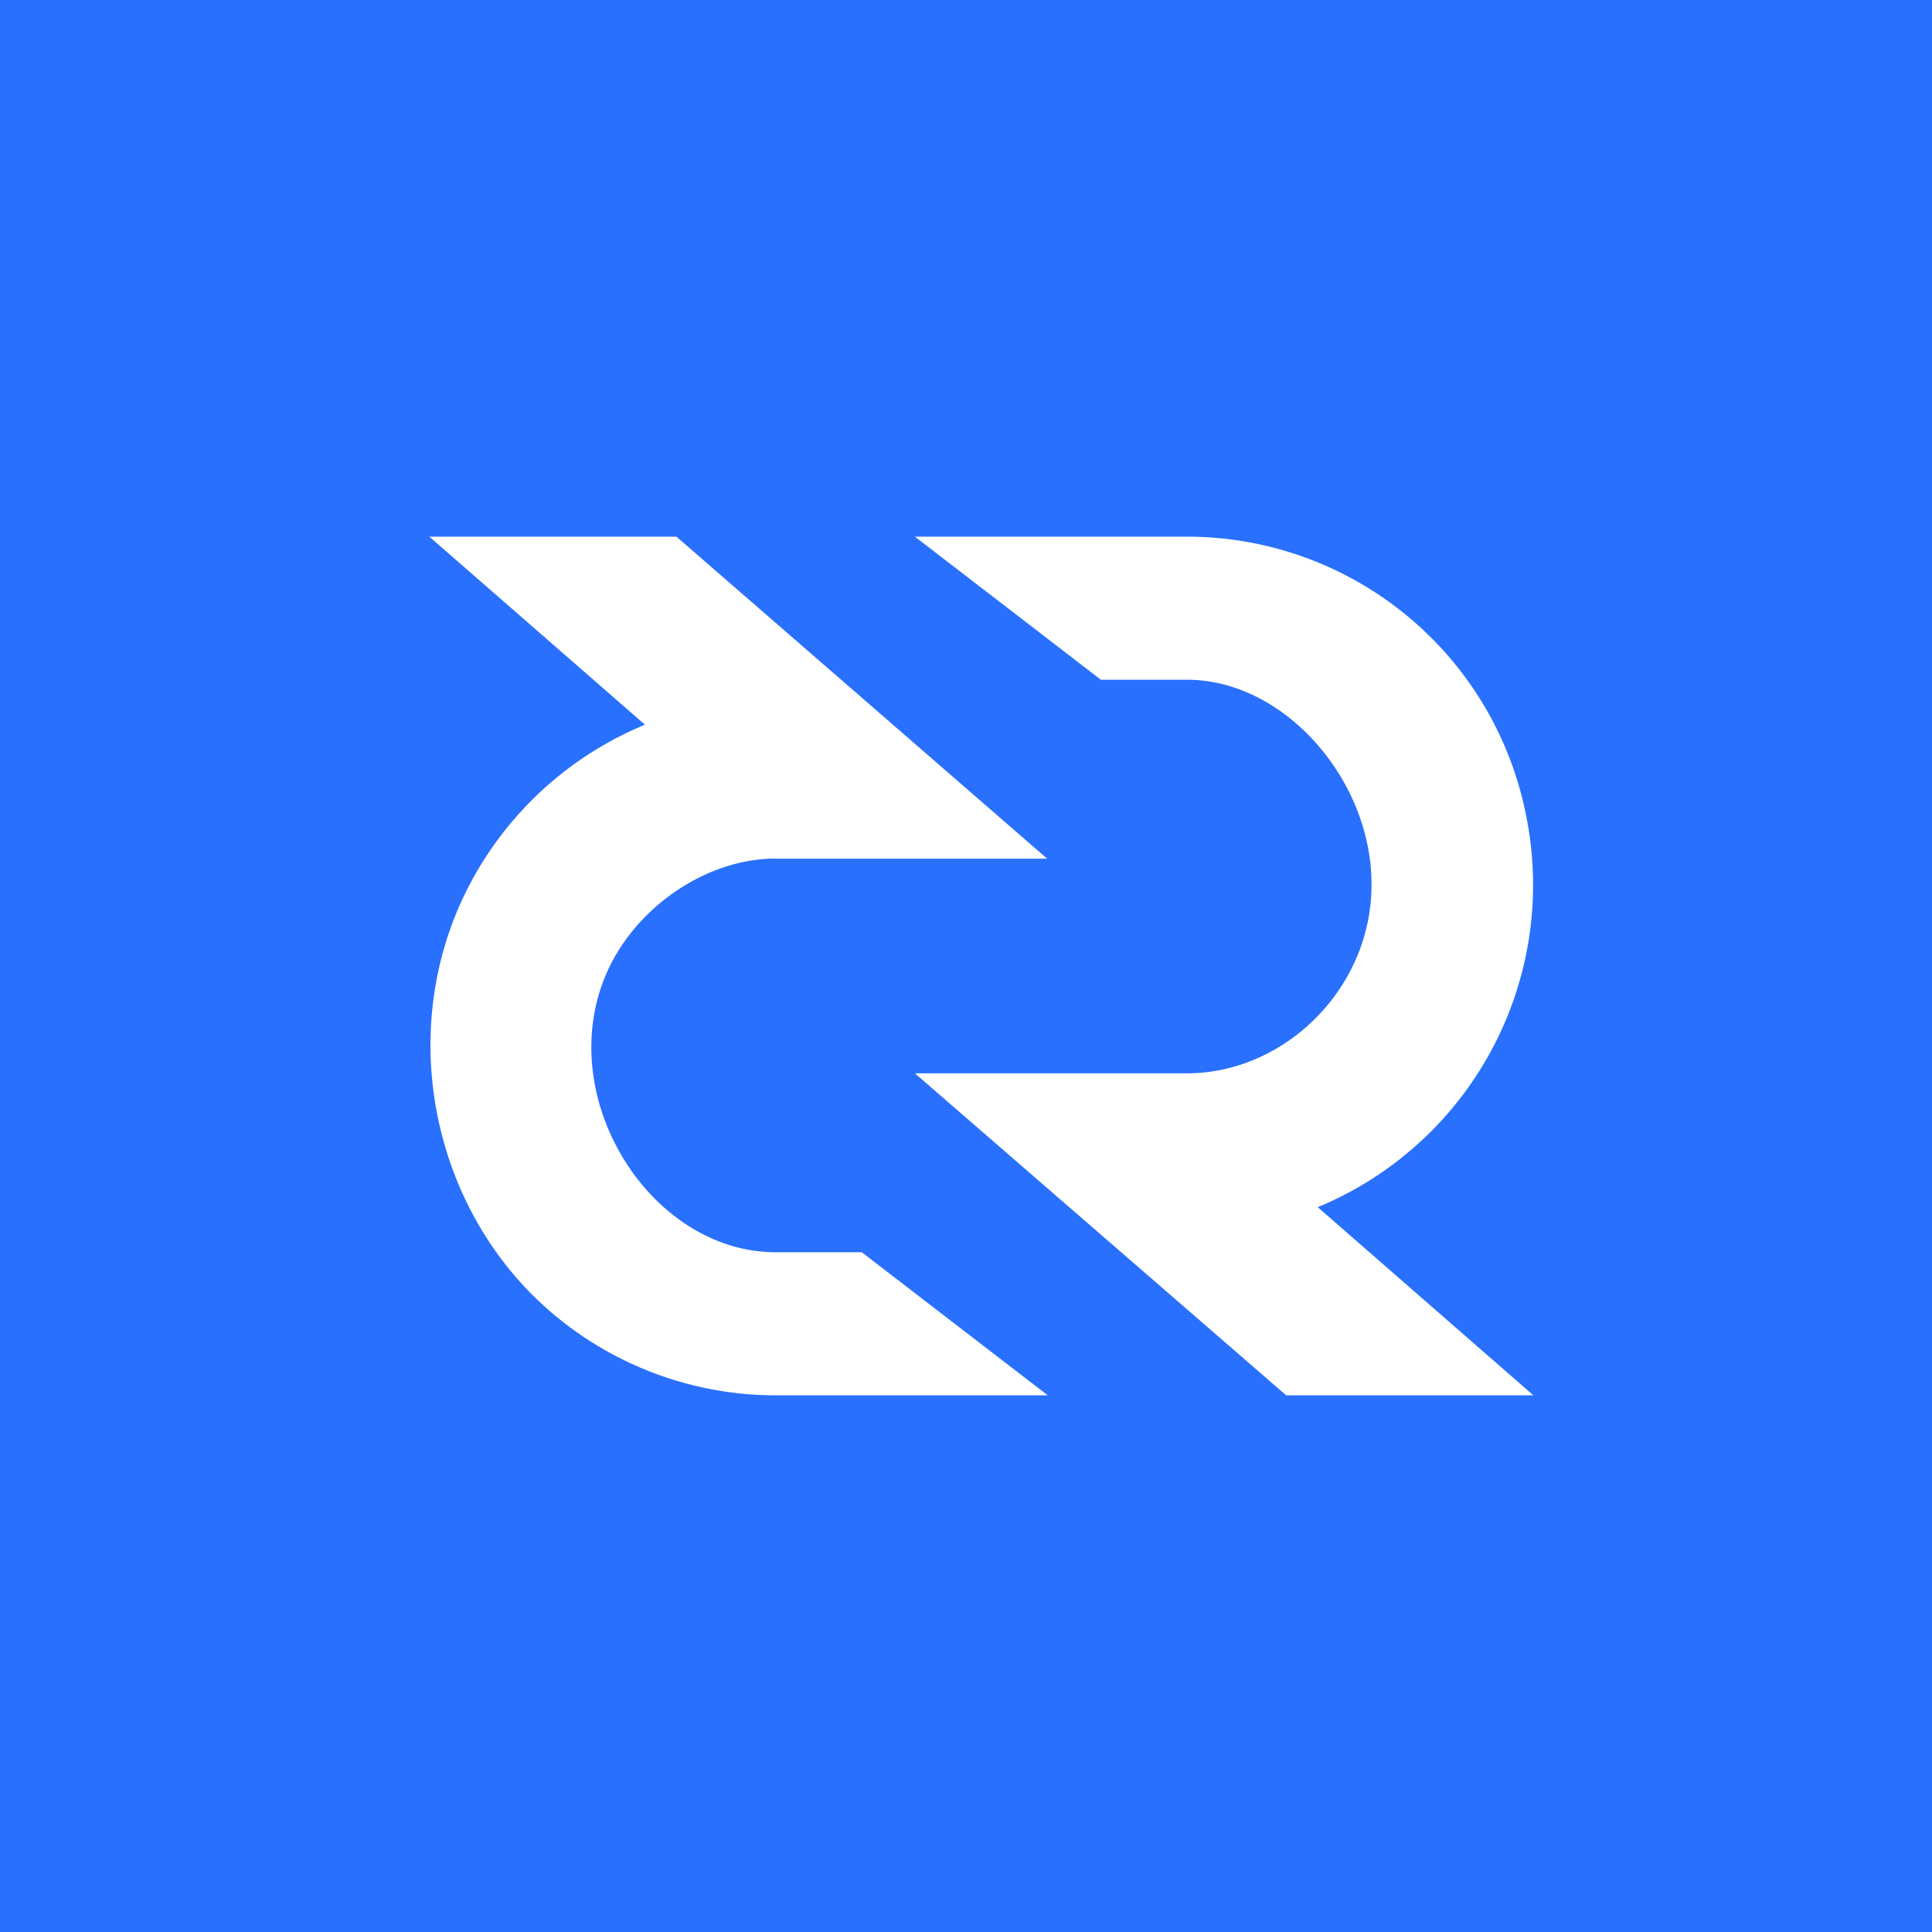
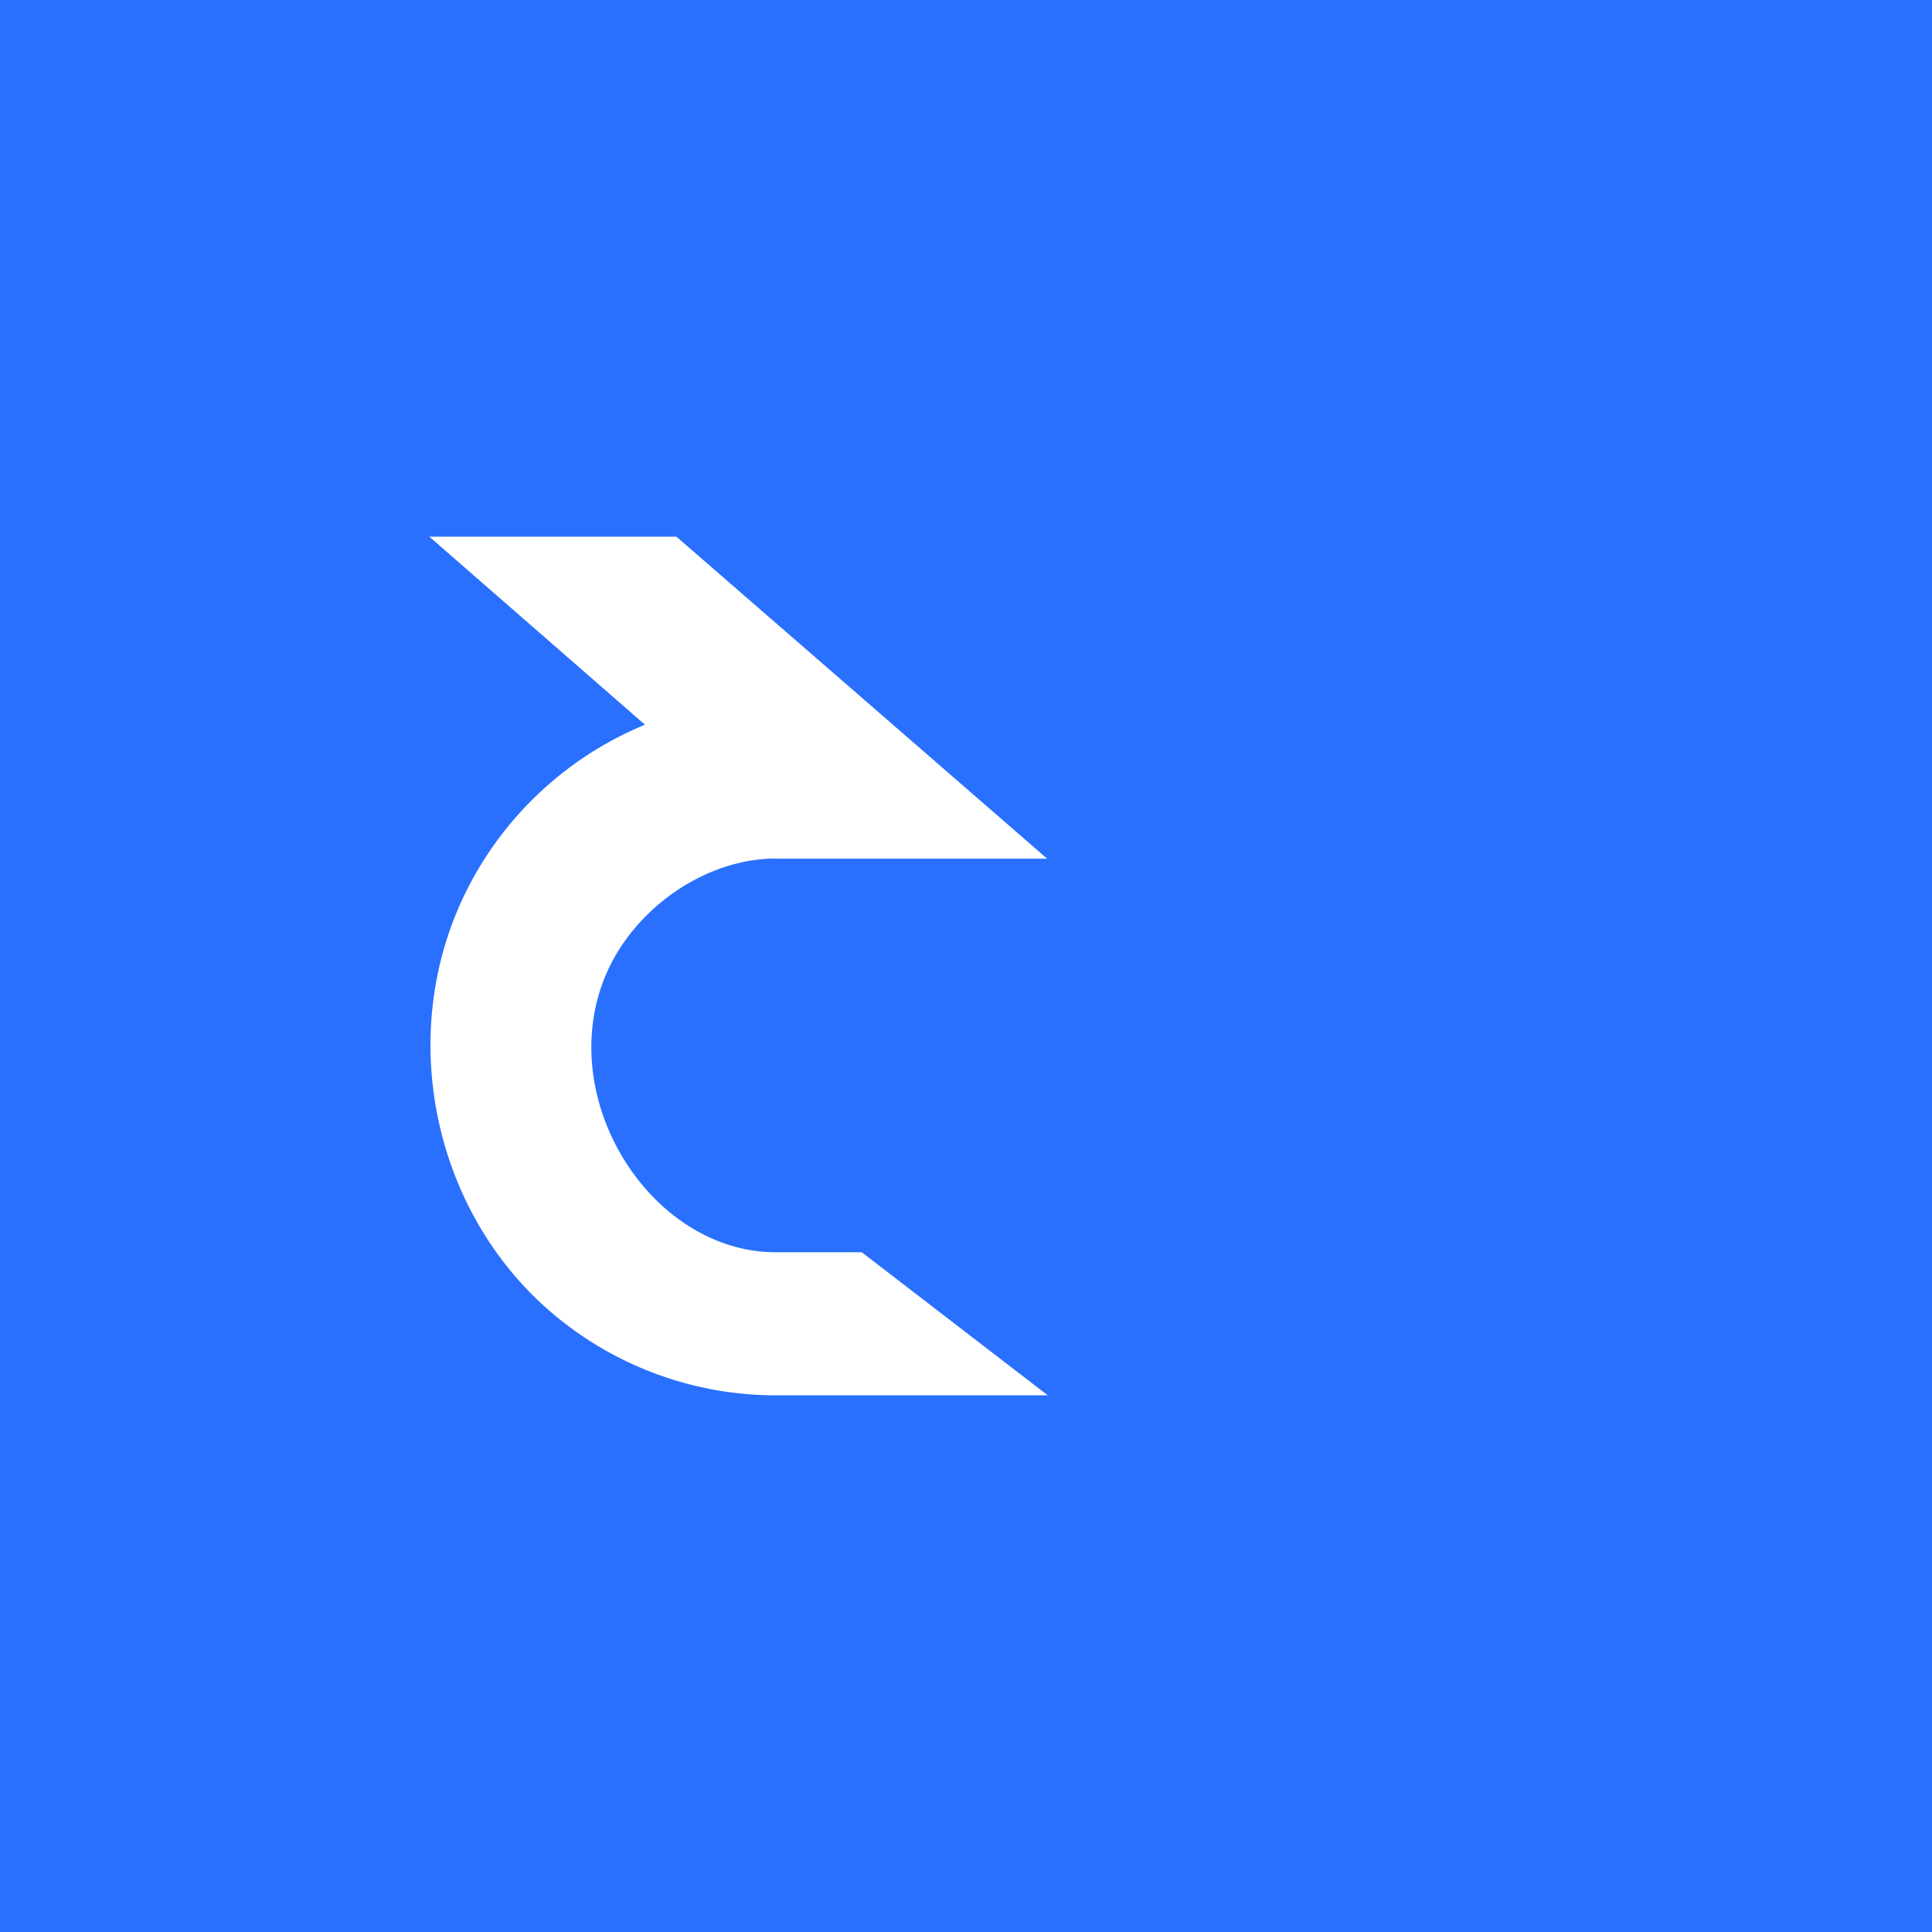
<svg xmlns="http://www.w3.org/2000/svg" width="18" height="18">
  <path fill="#2970FF" d="M0 0h18v18H0z" />
-   <path d="M8.524 10h2.544c.91-.006 1.713-.799 1.71-1.76.003-.963-.8-1.9-1.71-1.907h-.811L8.524 5h2.544a3.22 3.22 0 013.154 2.617 3.249 3.249 0 01-1.945 3.63L14.286 13h-2.303l-3.459-3z" fill="#fff" />
  <path d="M7.223 8h2.533L6.302 5H4l2.009 1.752a3.242 3.242 0 00-1.62 1.464c-.726 1.352-.376 3.08.784 4.042a3.22 3.22 0 002.05.742h2.539l-1.733-1.333h-.806C6.067 11.663 5.166 10.25 5.637 9.1c.256-.625.925-1.099 1.586-1.101z" fill="#fff" />
</svg>